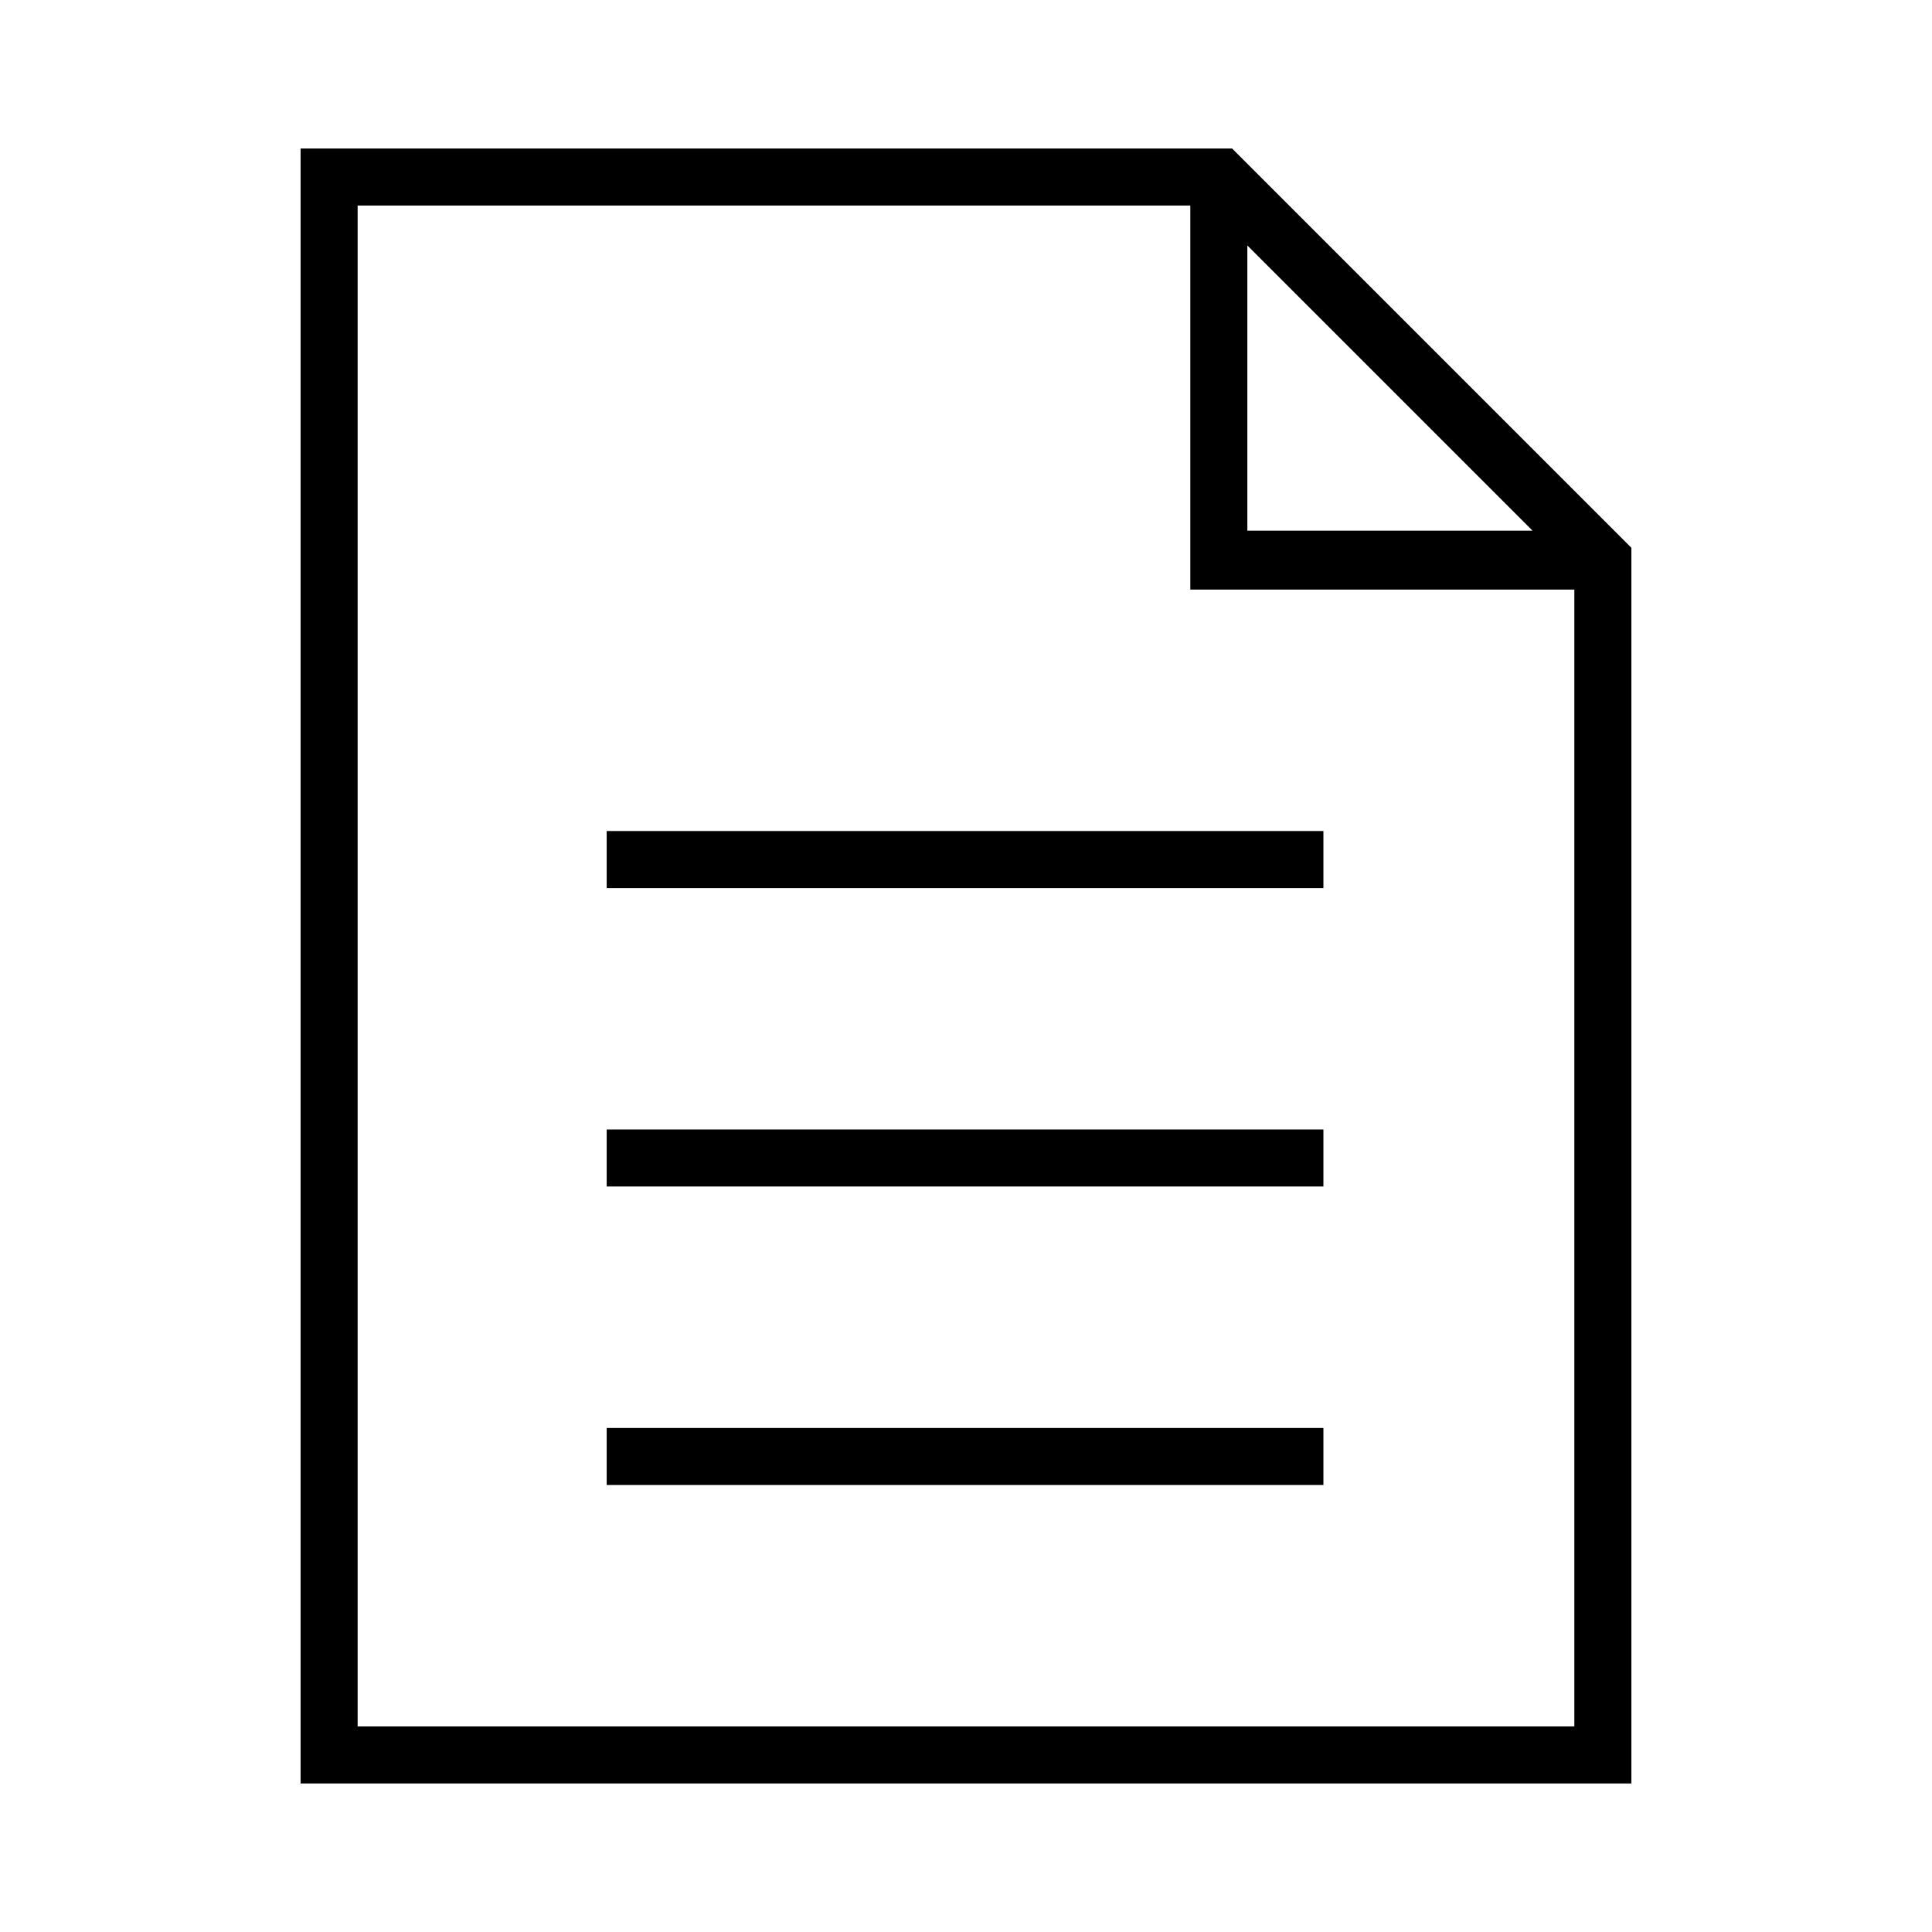
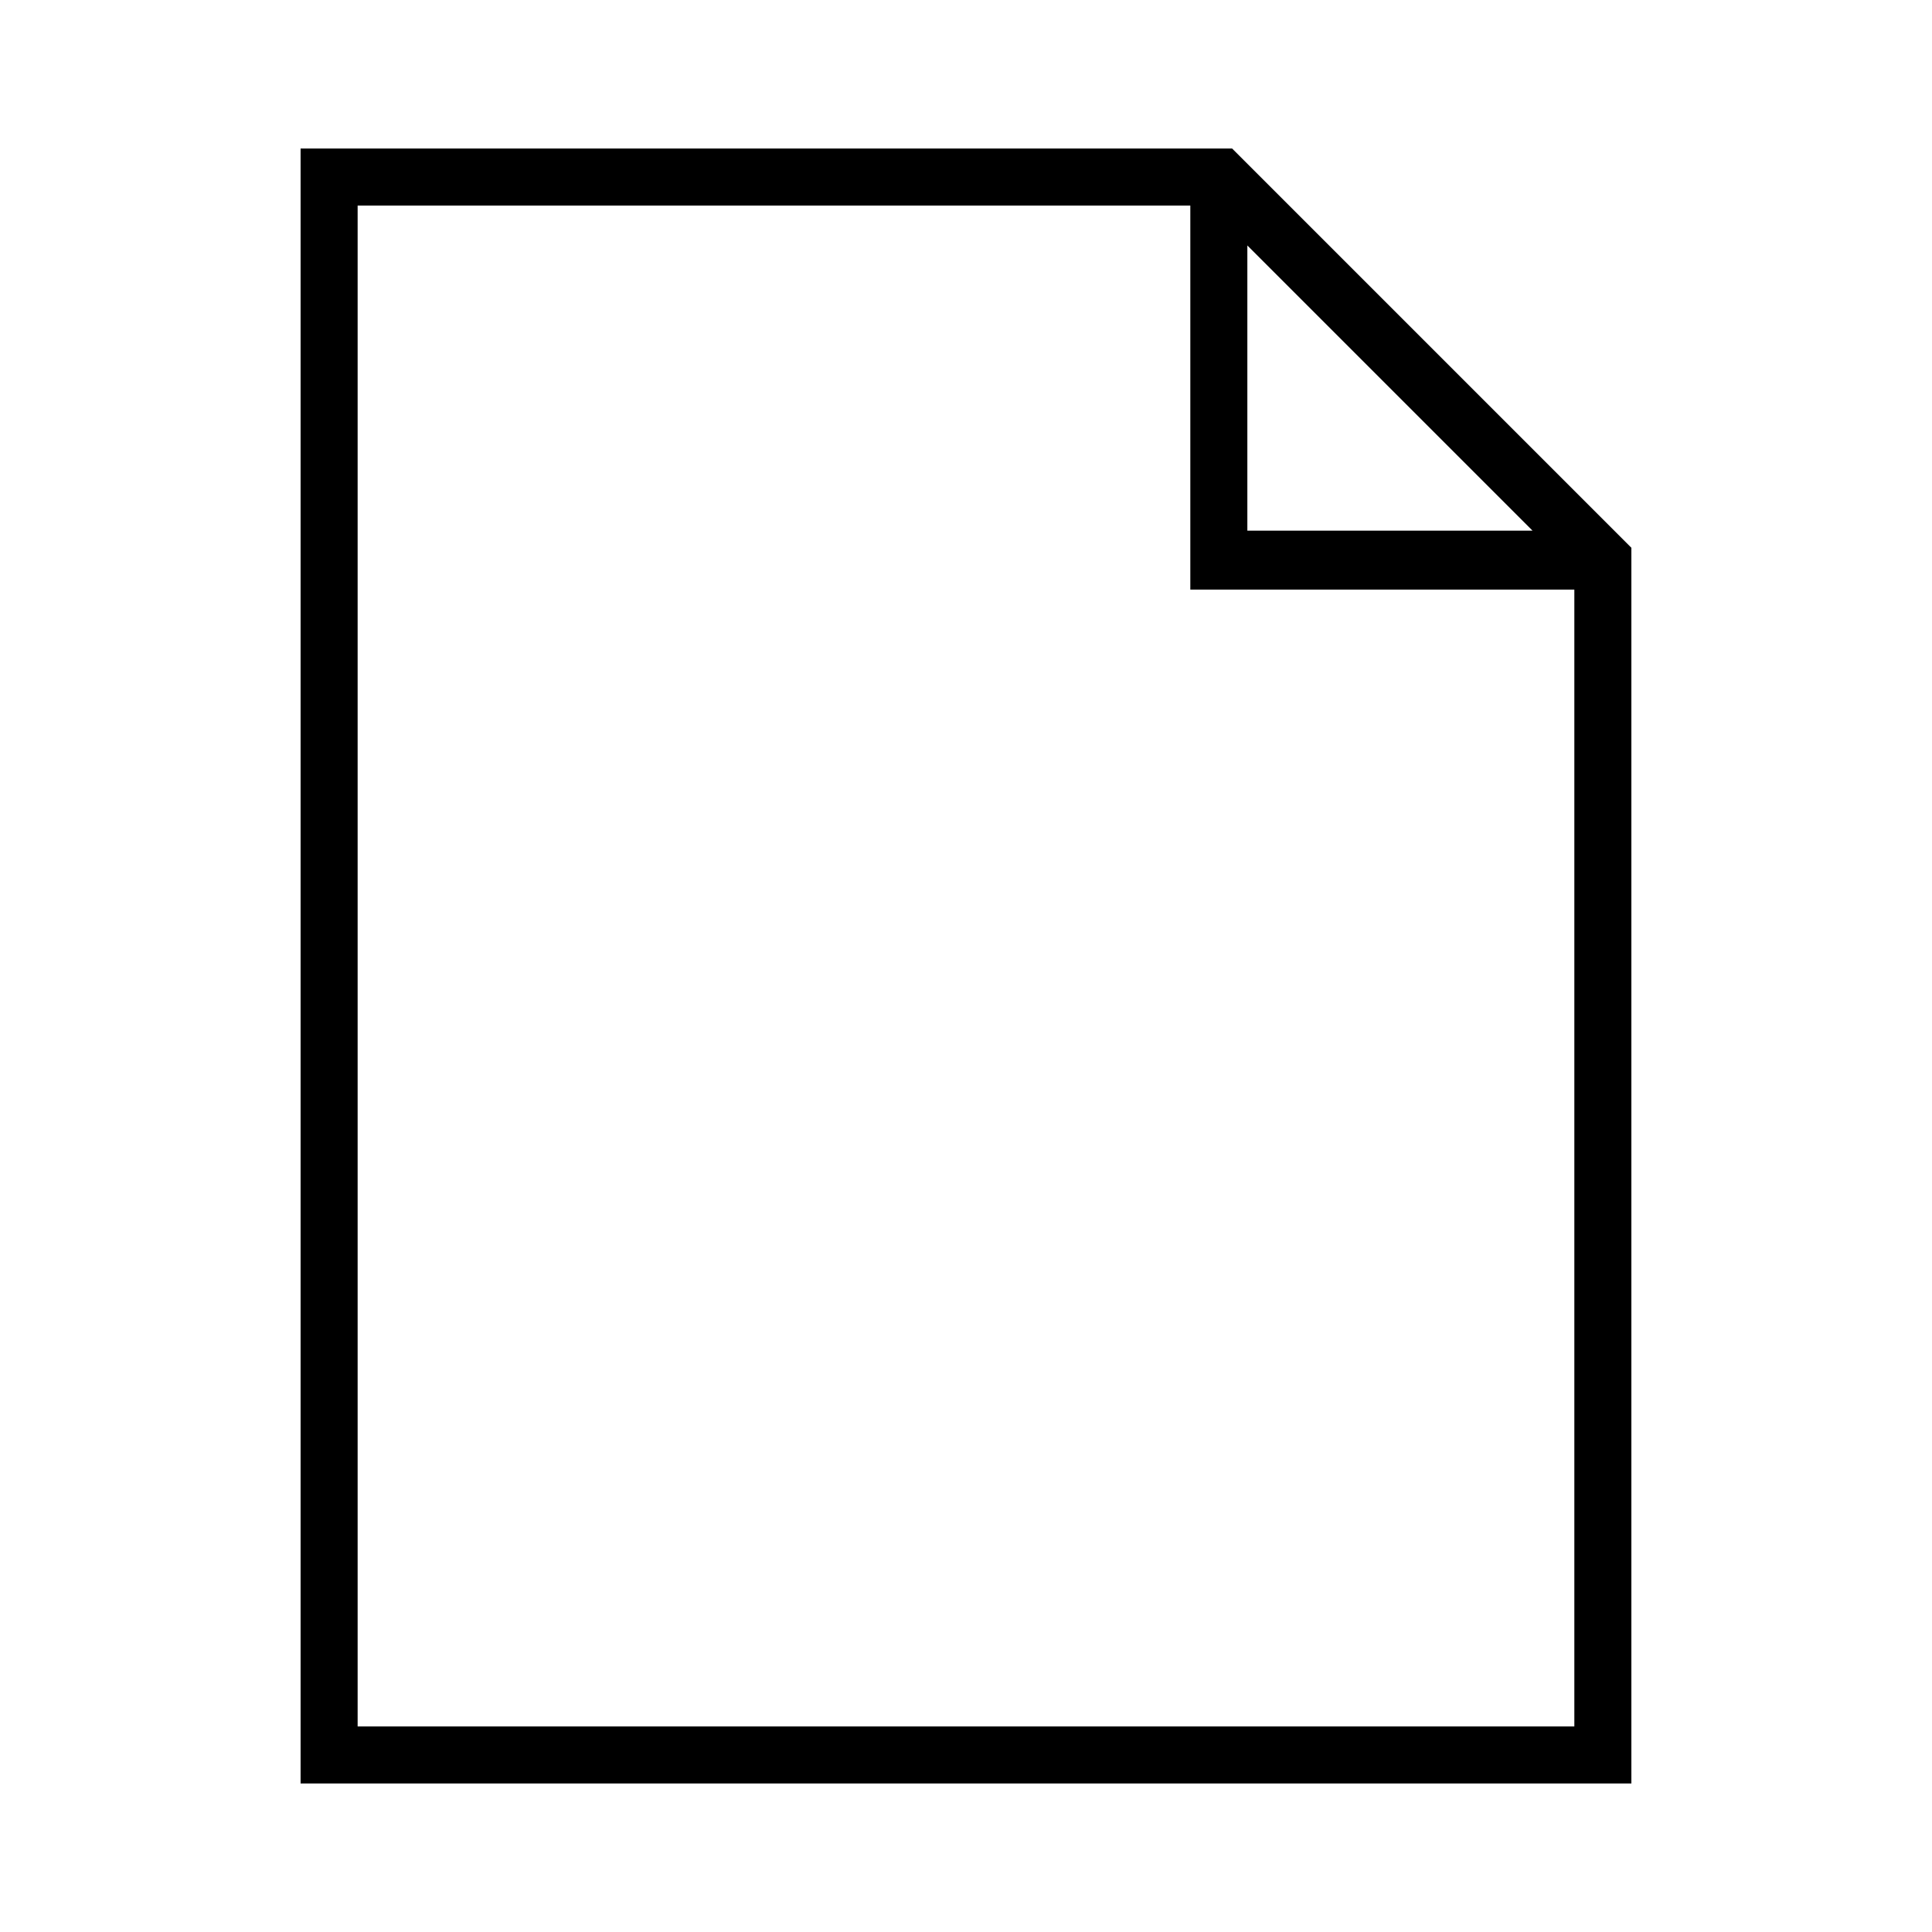
<svg xmlns="http://www.w3.org/2000/svg" fill="#000000" width="800px" height="800px" version="1.1" viewBox="144 144 512 512">
  <g>
    <path d="m470.53 183.36h-246.87v433.28h352.67v-327.48zm4.031 25.695 75.57 75.57h-75.57zm86.656 392.47h-322.44v-403.05h220.67v101.77h101.77z" />
-     <path d="m304.78 522.43h189.94v15.113h-189.94z" />
-     <path d="m304.78 443.32h189.94v15.113h-189.94z" />
-     <path d="m304.78 364.23h189.94v15.113h-189.94z" />
  </g>
</svg>